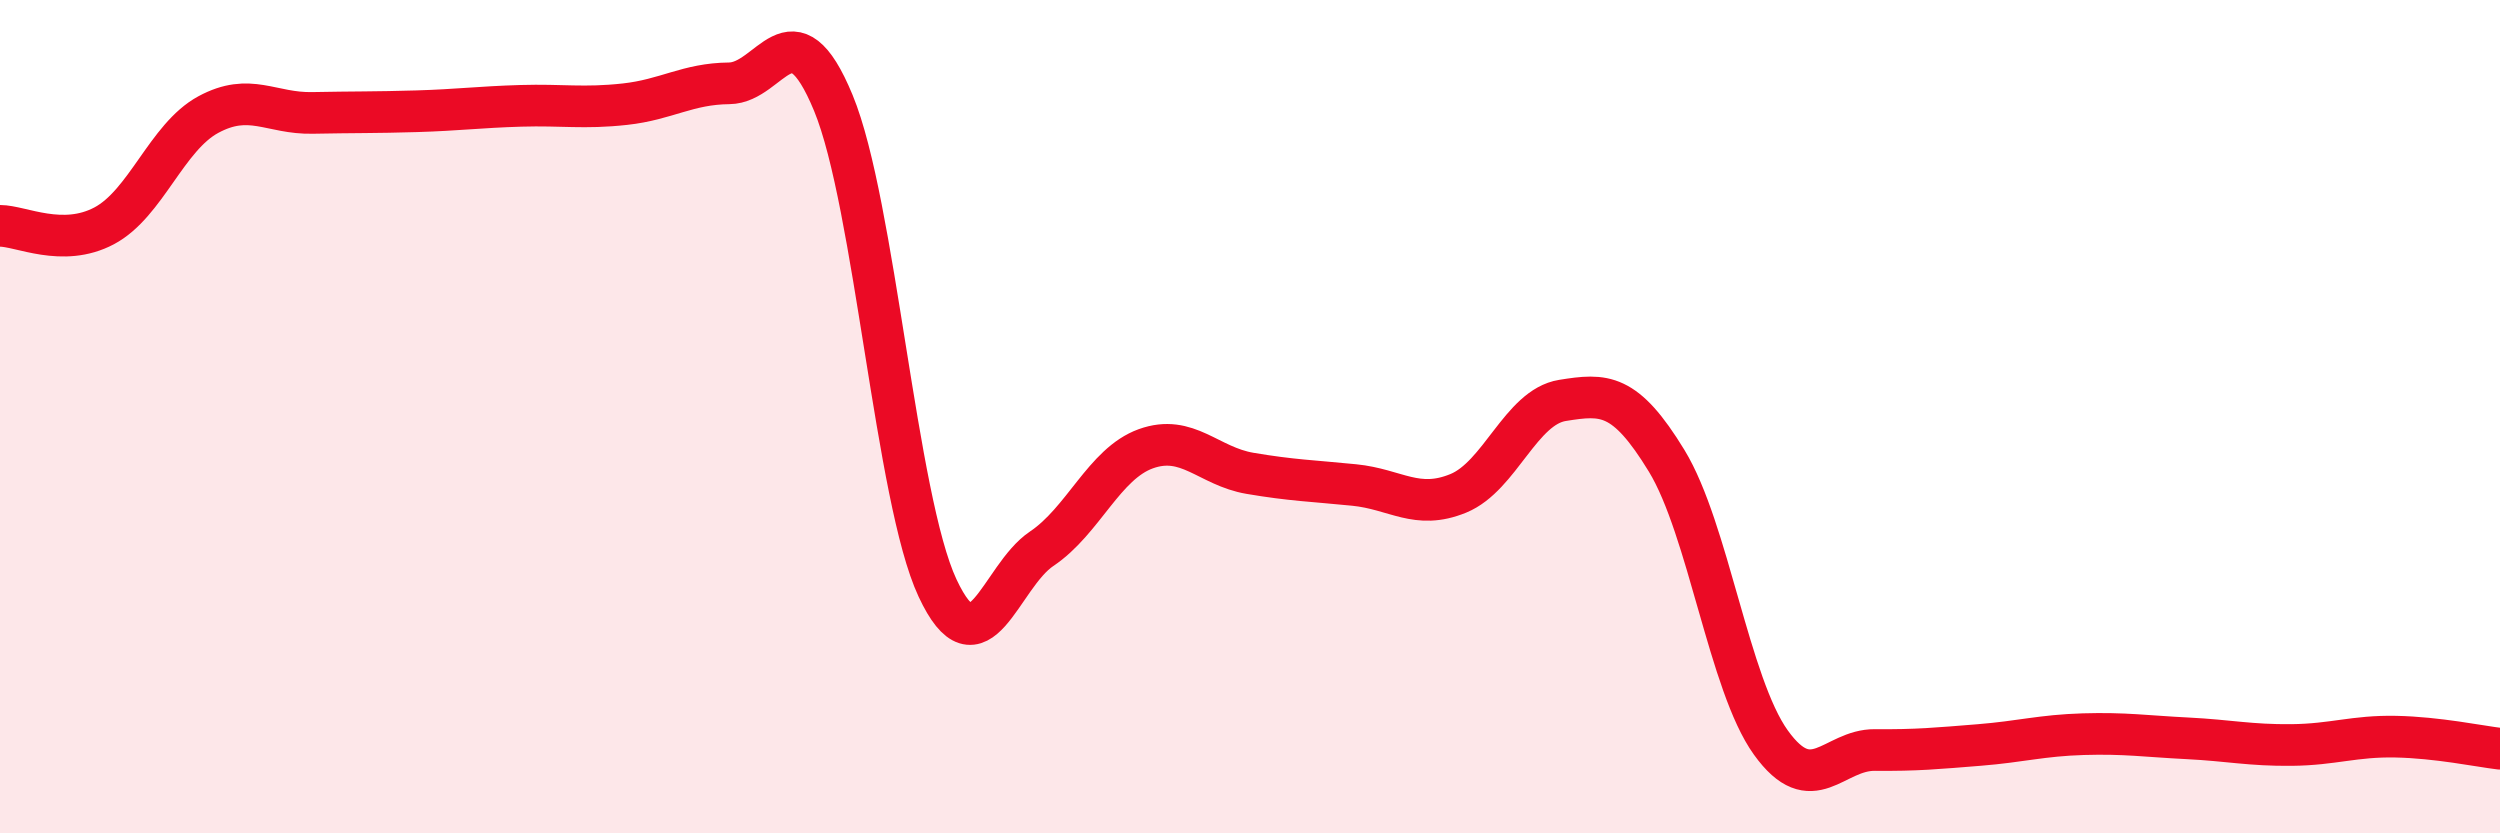
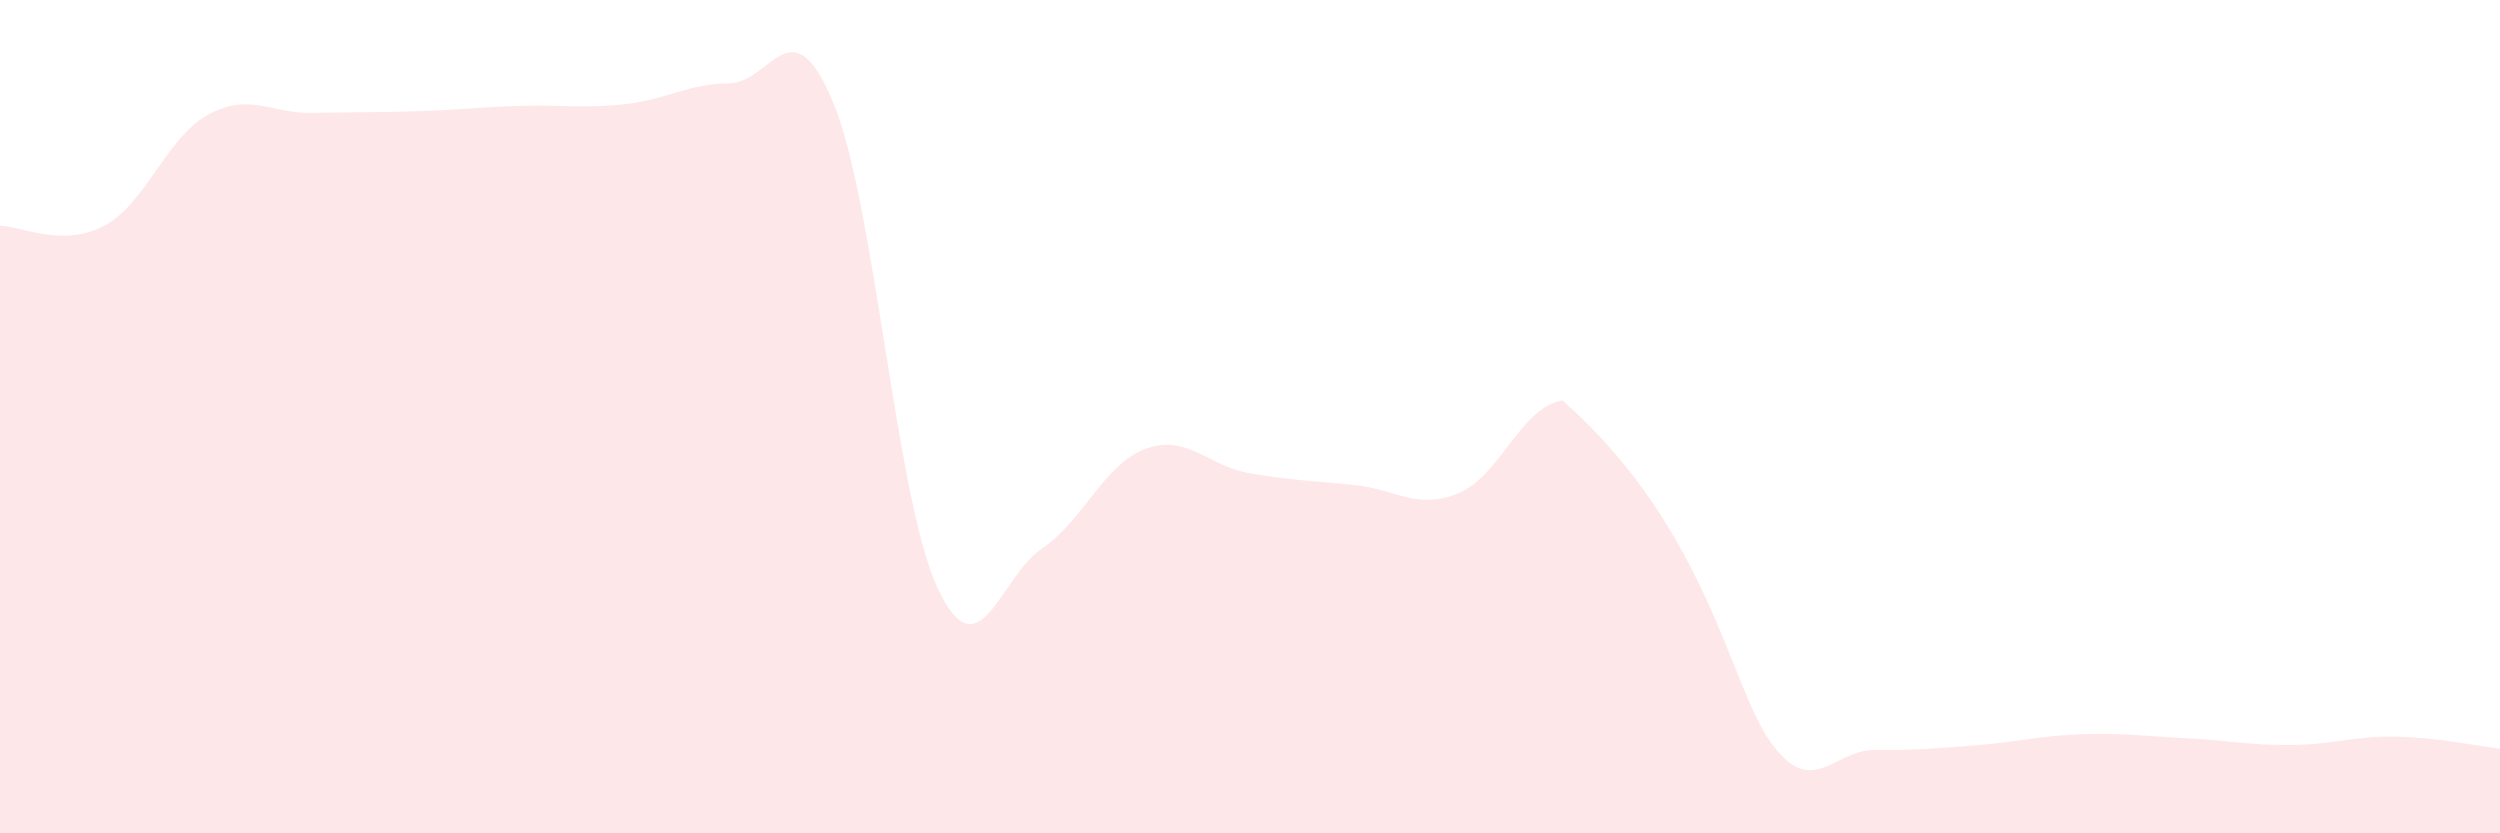
<svg xmlns="http://www.w3.org/2000/svg" width="60" height="20" viewBox="0 0 60 20">
-   <path d="M 0,5.42 C 0.5,5.42 1.5,5.95 2.5,5.42 C 3.5,4.89 4,3.29 5,2.75 C 6,2.21 6.5,2.73 7.5,2.71 C 8.5,2.69 9,2.7 10,2.67 C 11,2.64 11.5,2.57 12.5,2.54 C 13.5,2.51 14,2.61 15,2.5 C 16,2.39 16.5,2.01 17.5,2 C 18.5,1.99 19,0.05 20,2.47 C 21,4.89 21.5,11.97 22.5,14.11 C 23.5,16.25 24,13.84 25,13.17 C 26,12.5 26.5,11.13 27.5,10.77 C 28.5,10.41 29,11.19 30,11.36 C 31,11.53 31.5,11.54 32.5,11.64 C 33.5,11.74 34,12.25 35,11.84 C 36,11.43 36.5,9.77 37.5,9.61 C 38.5,9.45 39,9.42 40,11.06 C 41,12.7 41.5,16.43 42.5,17.82 C 43.5,19.21 44,17.99 45,18 C 46,18.01 46.5,17.96 47.5,17.88 C 48.5,17.8 49,17.65 50,17.62 C 51,17.59 51.5,17.67 52.5,17.72 C 53.5,17.77 54,17.89 55,17.88 C 56,17.87 56.5,17.66 57.5,17.68 C 58.5,17.7 59.5,17.91 60,17.97L60 20L0 20Z" fill="#EB0A25" opacity="0.1" stroke-linecap="round" stroke-linejoin="round" />
-   <path d="M 0,5.42 C 0.5,5.42 1.5,5.95 2.5,5.42 C 3.5,4.89 4,3.29 5,2.75 C 6,2.21 6.5,2.73 7.5,2.71 C 8.5,2.69 9,2.7 10,2.67 C 11,2.64 11.5,2.57 12.5,2.54 C 13.5,2.51 14,2.61 15,2.5 C 16,2.39 16.5,2.01 17.5,2 C 18.5,1.99 19,0.05 20,2.47 C 21,4.89 21.5,11.97 22.5,14.11 C 23.5,16.25 24,13.84 25,13.17 C 26,12.5 26.5,11.13 27.5,10.77 C 28.5,10.41 29,11.19 30,11.36 C 31,11.53 31.5,11.54 32.5,11.64 C 33.5,11.74 34,12.25 35,11.84 C 36,11.43 36.5,9.77 37.5,9.61 C 38.5,9.45 39,9.42 40,11.06 C 41,12.7 41.5,16.43 42.5,17.82 C 43.5,19.21 44,17.99 45,18 C 46,18.01 46.5,17.96 47.5,17.88 C 48.5,17.8 49,17.65 50,17.62 C 51,17.59 51.5,17.67 52.5,17.72 C 53.5,17.77 54,17.89 55,17.88 C 56,17.87 56.5,17.66 57.5,17.68 C 58.5,17.7 59.5,17.91 60,17.97" stroke="#EB0A25" stroke-width="1" fill="none" stroke-linecap="round" stroke-linejoin="round" />
+   <path d="M 0,5.42 C 0.5,5.42 1.5,5.95 2.5,5.42 C 3.5,4.89 4,3.29 5,2.75 C 6,2.21 6.5,2.73 7.5,2.71 C 8.5,2.69 9,2.7 10,2.67 C 11,2.64 11.5,2.57 12.5,2.54 C 13.5,2.51 14,2.61 15,2.5 C 16,2.39 16.5,2.01 17.5,2 C 18.5,1.99 19,0.05 20,2.47 C 21,4.89 21.5,11.97 22.5,14.11 C 23.5,16.25 24,13.84 25,13.17 C 26,12.5 26.5,11.13 27.5,10.77 C 28.5,10.41 29,11.19 30,11.36 C 31,11.53 31.5,11.54 32.5,11.64 C 33.5,11.74 34,12.25 35,11.84 C 36,11.43 36.5,9.77 37.5,9.61 C 41,12.7 41.5,16.43 42.5,17.82 C 43.5,19.21 44,17.99 45,18 C 46,18.01 46.5,17.96 47.5,17.88 C 48.5,17.8 49,17.65 50,17.62 C 51,17.59 51.5,17.67 52.5,17.72 C 53.5,17.77 54,17.89 55,17.88 C 56,17.87 56.5,17.66 57.5,17.68 C 58.5,17.7 59.5,17.91 60,17.97L60 20L0 20Z" fill="#EB0A25" opacity="0.1" stroke-linecap="round" stroke-linejoin="round" />
</svg>